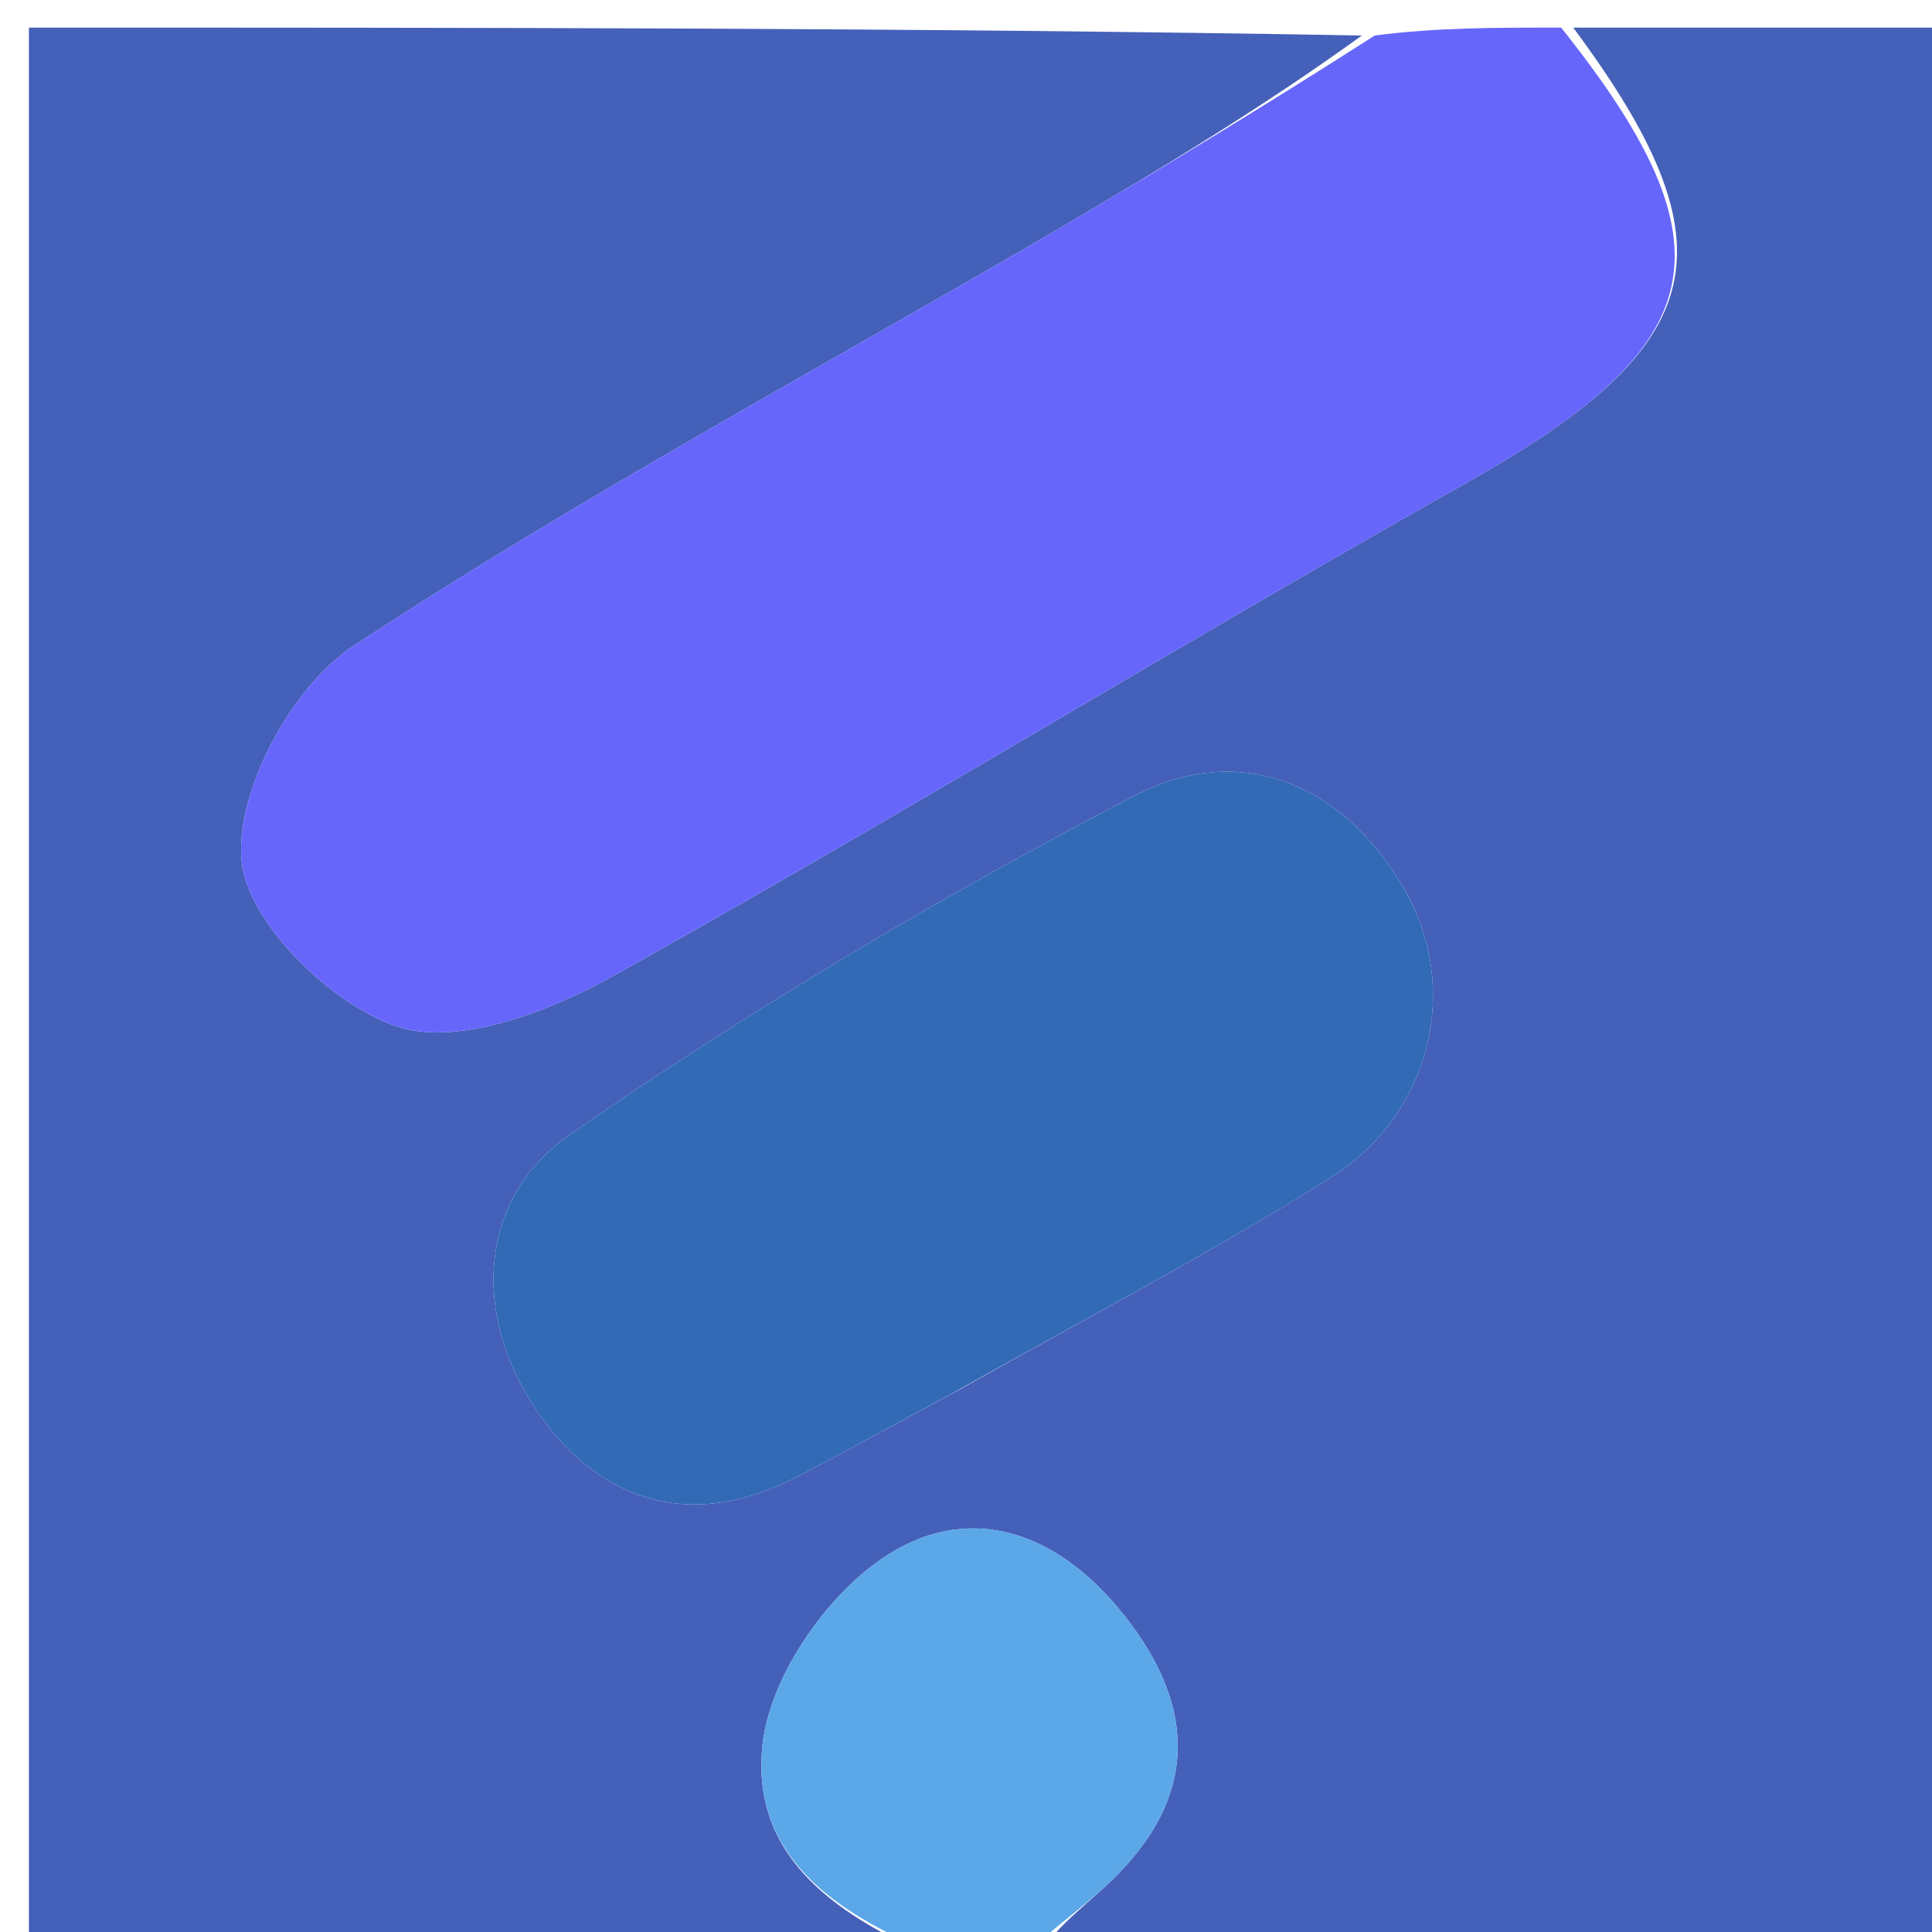
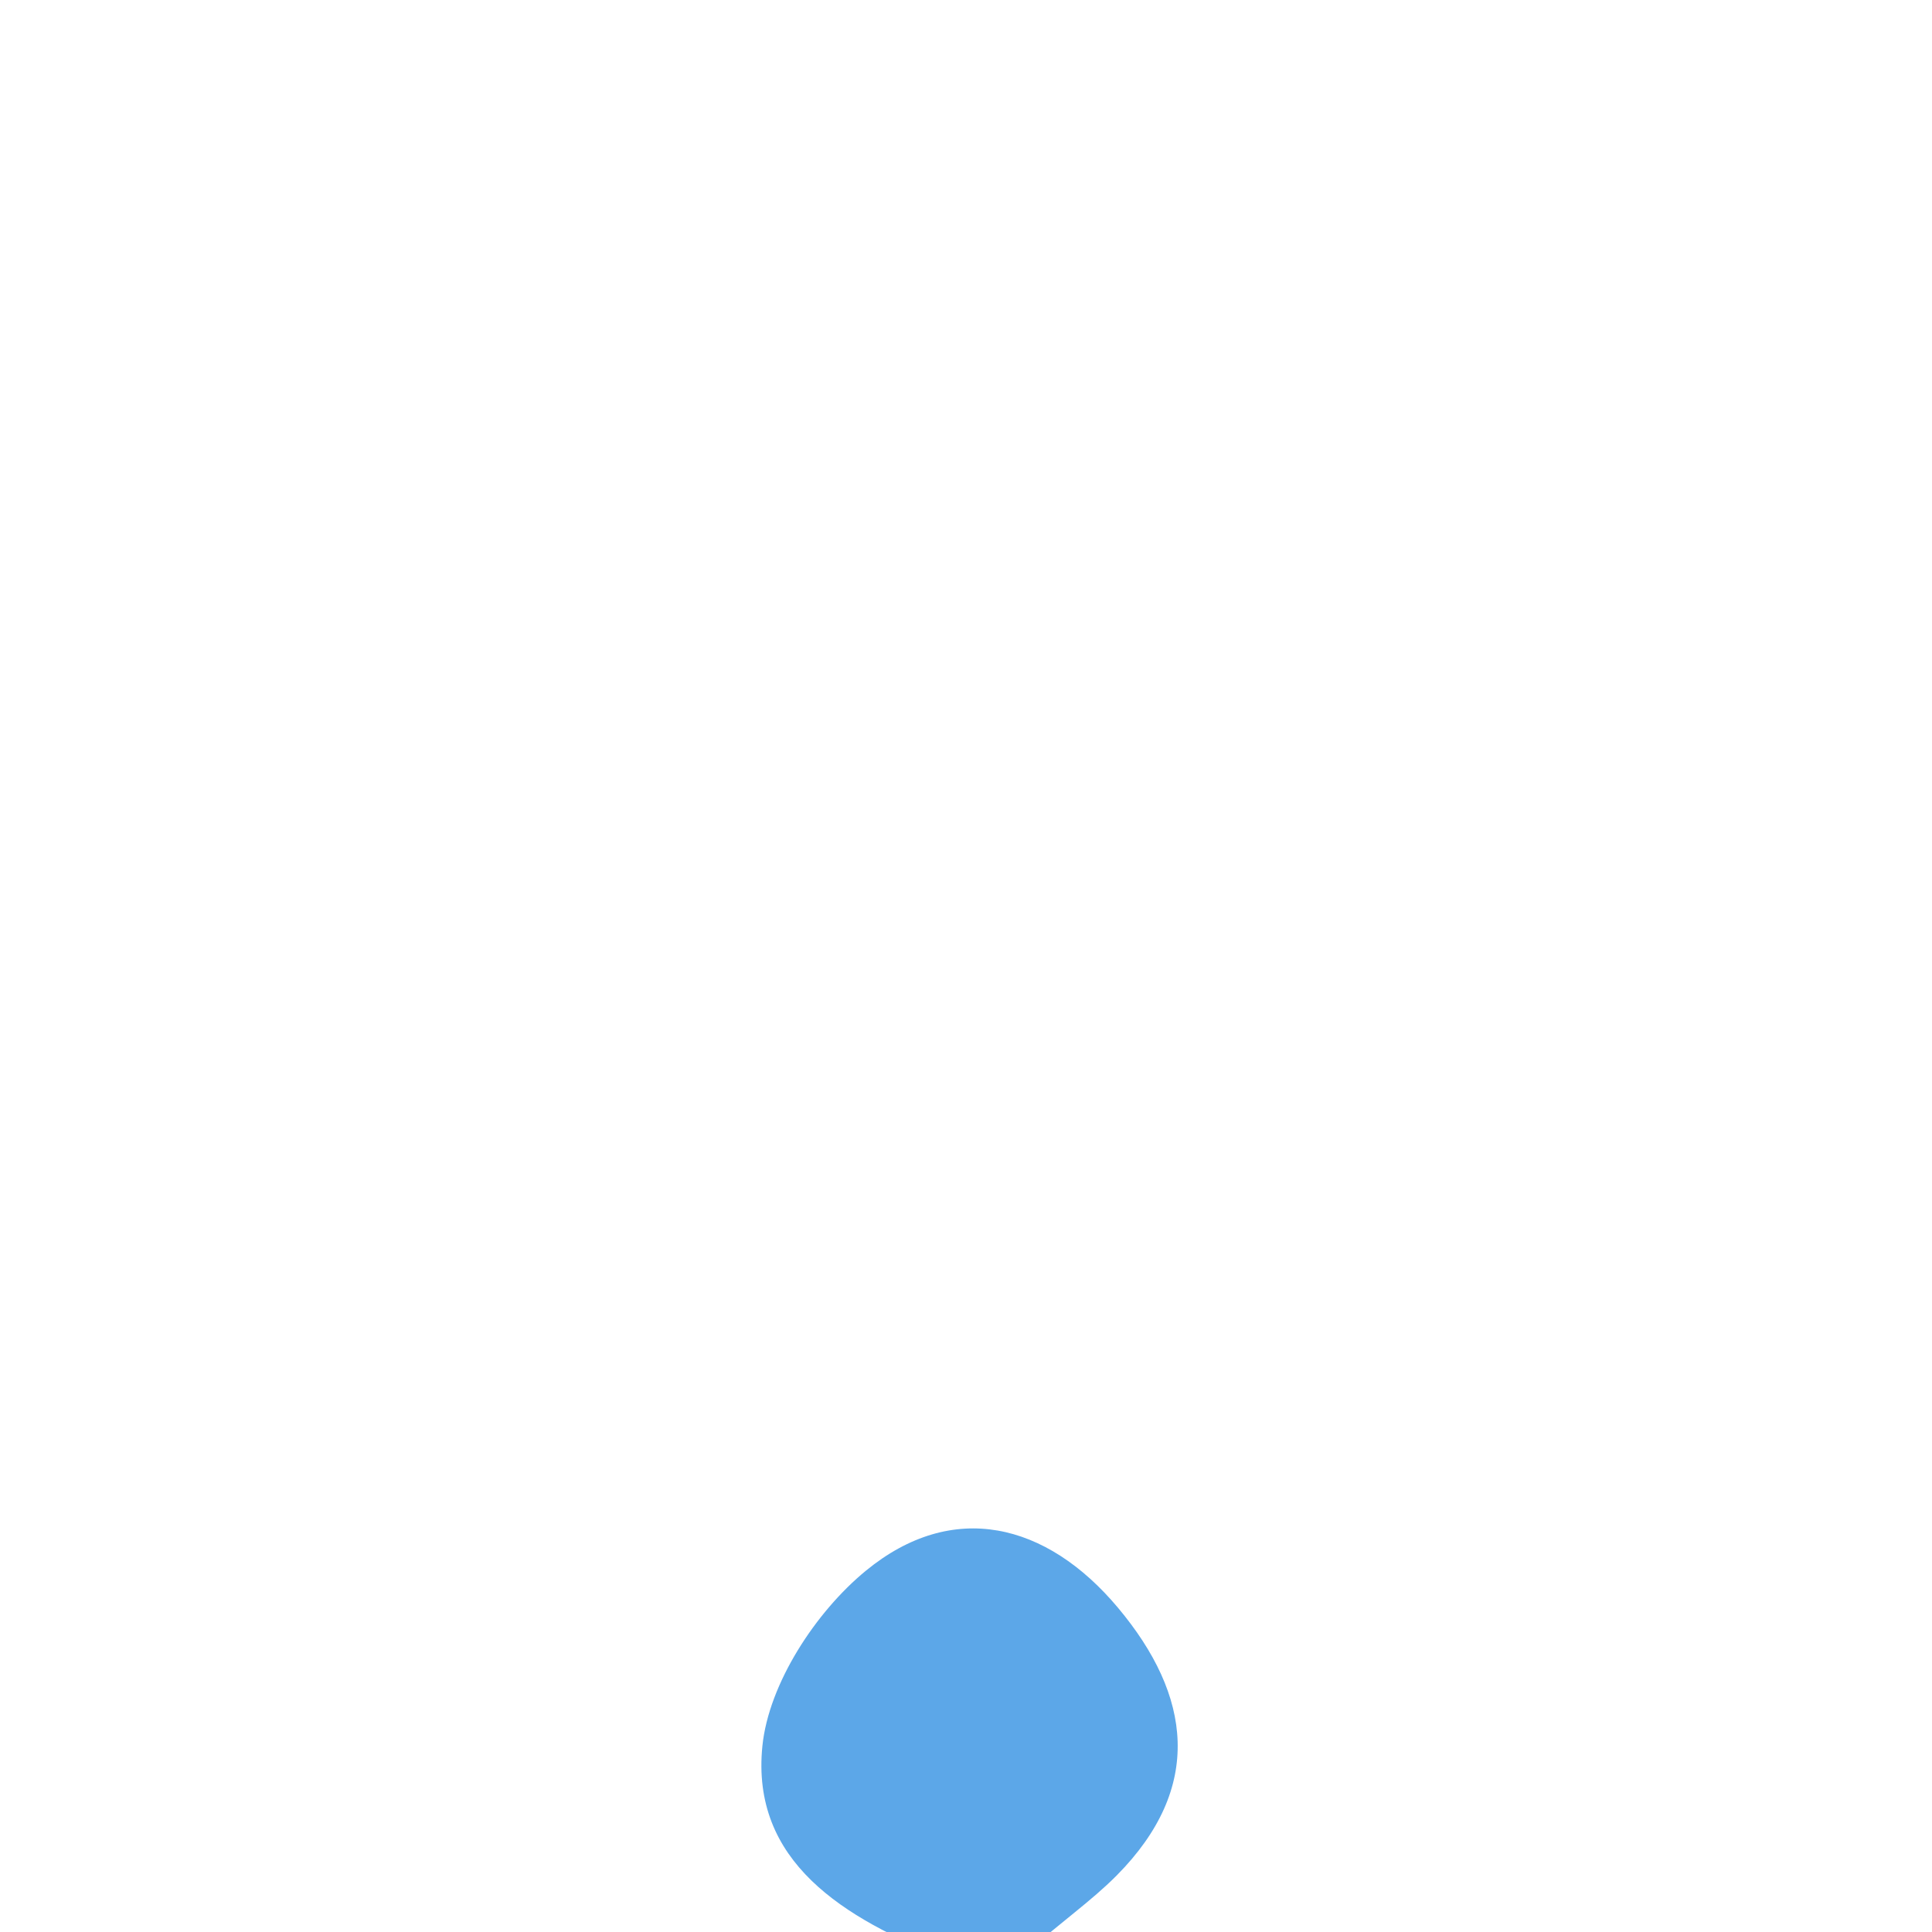
<svg xmlns="http://www.w3.org/2000/svg" version="1.1" id="Layer_1" x="0px" y="0px" width="100%" viewBox="0 0 70 70" enable-background="new 0 0 70 70" xml:space="preserve">
-   <path fill="#4560B9" opacity="1" stroke="none" d=" M34,71   C23.032,71 12.064,71 1.048,71   C1.048,47.766 1.048,24.532 1.048,1   C17.02,1 33.041,1 49.343,1.286   C45.786,3.861 41.966,6.18 38.11,8.434   C29.643,13.384 20.978,18.028 12.799,23.411   C10.581,24.871 8.546,28.628 8.749,31.144   C8.93,33.392 11.977,36.383 14.382,37.191   C16.558,37.922 19.868,36.668 22.173,35.383   C32.614,29.566 42.808,23.308 53.222,17.441   C61.99,12.502 62.92,8.967 57,1   C61.649,1 66.299,1 70.974,1   C70.974,24.229 70.974,47.458 70.974,71   C59.981,71 48.959,71 37.68,70.736   C38.441,69.636 39.538,68.881 40.46,67.951   C43.621,64.761 43.171,61.43 40.506,58.251   C37.915,55.159 34.514,54.334 31.376,56.907   C29.555,58.399 27.852,61.003 27.623,63.261   C27.201,67.435 30.528,69.501 34,71  M34.8,50.33   C39.272,47.798 43.841,45.419 48.186,42.686   C51.867,40.369 52.951,35.791 50.877,32.208   C48.635,28.334 44.892,26.863 41.103,28.831   C34.06,32.489 27.19,36.58 20.666,41.095   C17.308,43.419 17.131,47.592 19.356,50.972   C21.572,54.34 24.952,55.558 28.892,53.503   C30.655,52.583 32.394,51.616 34.8,50.33  z" />
-   <path fill="#6666FB" opacity="1" stroke="none" d=" M56.562,1   C62.92,8.967 61.99,12.502 53.222,17.441   C42.808,23.308 32.614,29.566 22.173,35.383   C19.868,36.668 16.558,37.922 14.382,37.191   C11.977,36.383 8.93,33.392 8.749,31.144   C8.546,28.628 10.581,24.871 12.799,23.411   C20.978,18.028 29.643,13.384 38.11,8.434   C41.966,6.18 45.786,3.861 49.811,1.286   C52.042,1 54.083,1 56.562,1  z" />
  <path fill="#5CA7E8" opacity="1" stroke="none" d=" M34.375,71   C30.528,69.501 27.201,67.435 27.623,63.261   C27.852,61.003 29.555,58.399 31.376,56.907   C34.514,54.334 37.915,55.159 40.506,58.251   C43.171,61.43 43.621,64.761 40.46,67.951   C39.538,68.881 38.441,69.636 37.212,70.736   C36.25,71 35.5,71 34.375,71  z" />
-   <path fill="#336AB6" opacity="1" stroke="none" d=" M34.472,50.501   C32.394,51.616 30.655,52.583 28.892,53.503   C24.952,55.558 21.572,54.34 19.356,50.972   C17.131,47.592 17.308,43.419 20.666,41.095   C27.19,36.58 34.06,32.489 41.103,28.831   C44.892,26.863 48.635,28.334 50.877,32.208   C52.951,35.791 51.867,40.369 48.186,42.686   C43.841,45.419 39.272,47.798 34.472,50.501  z" />
</svg>